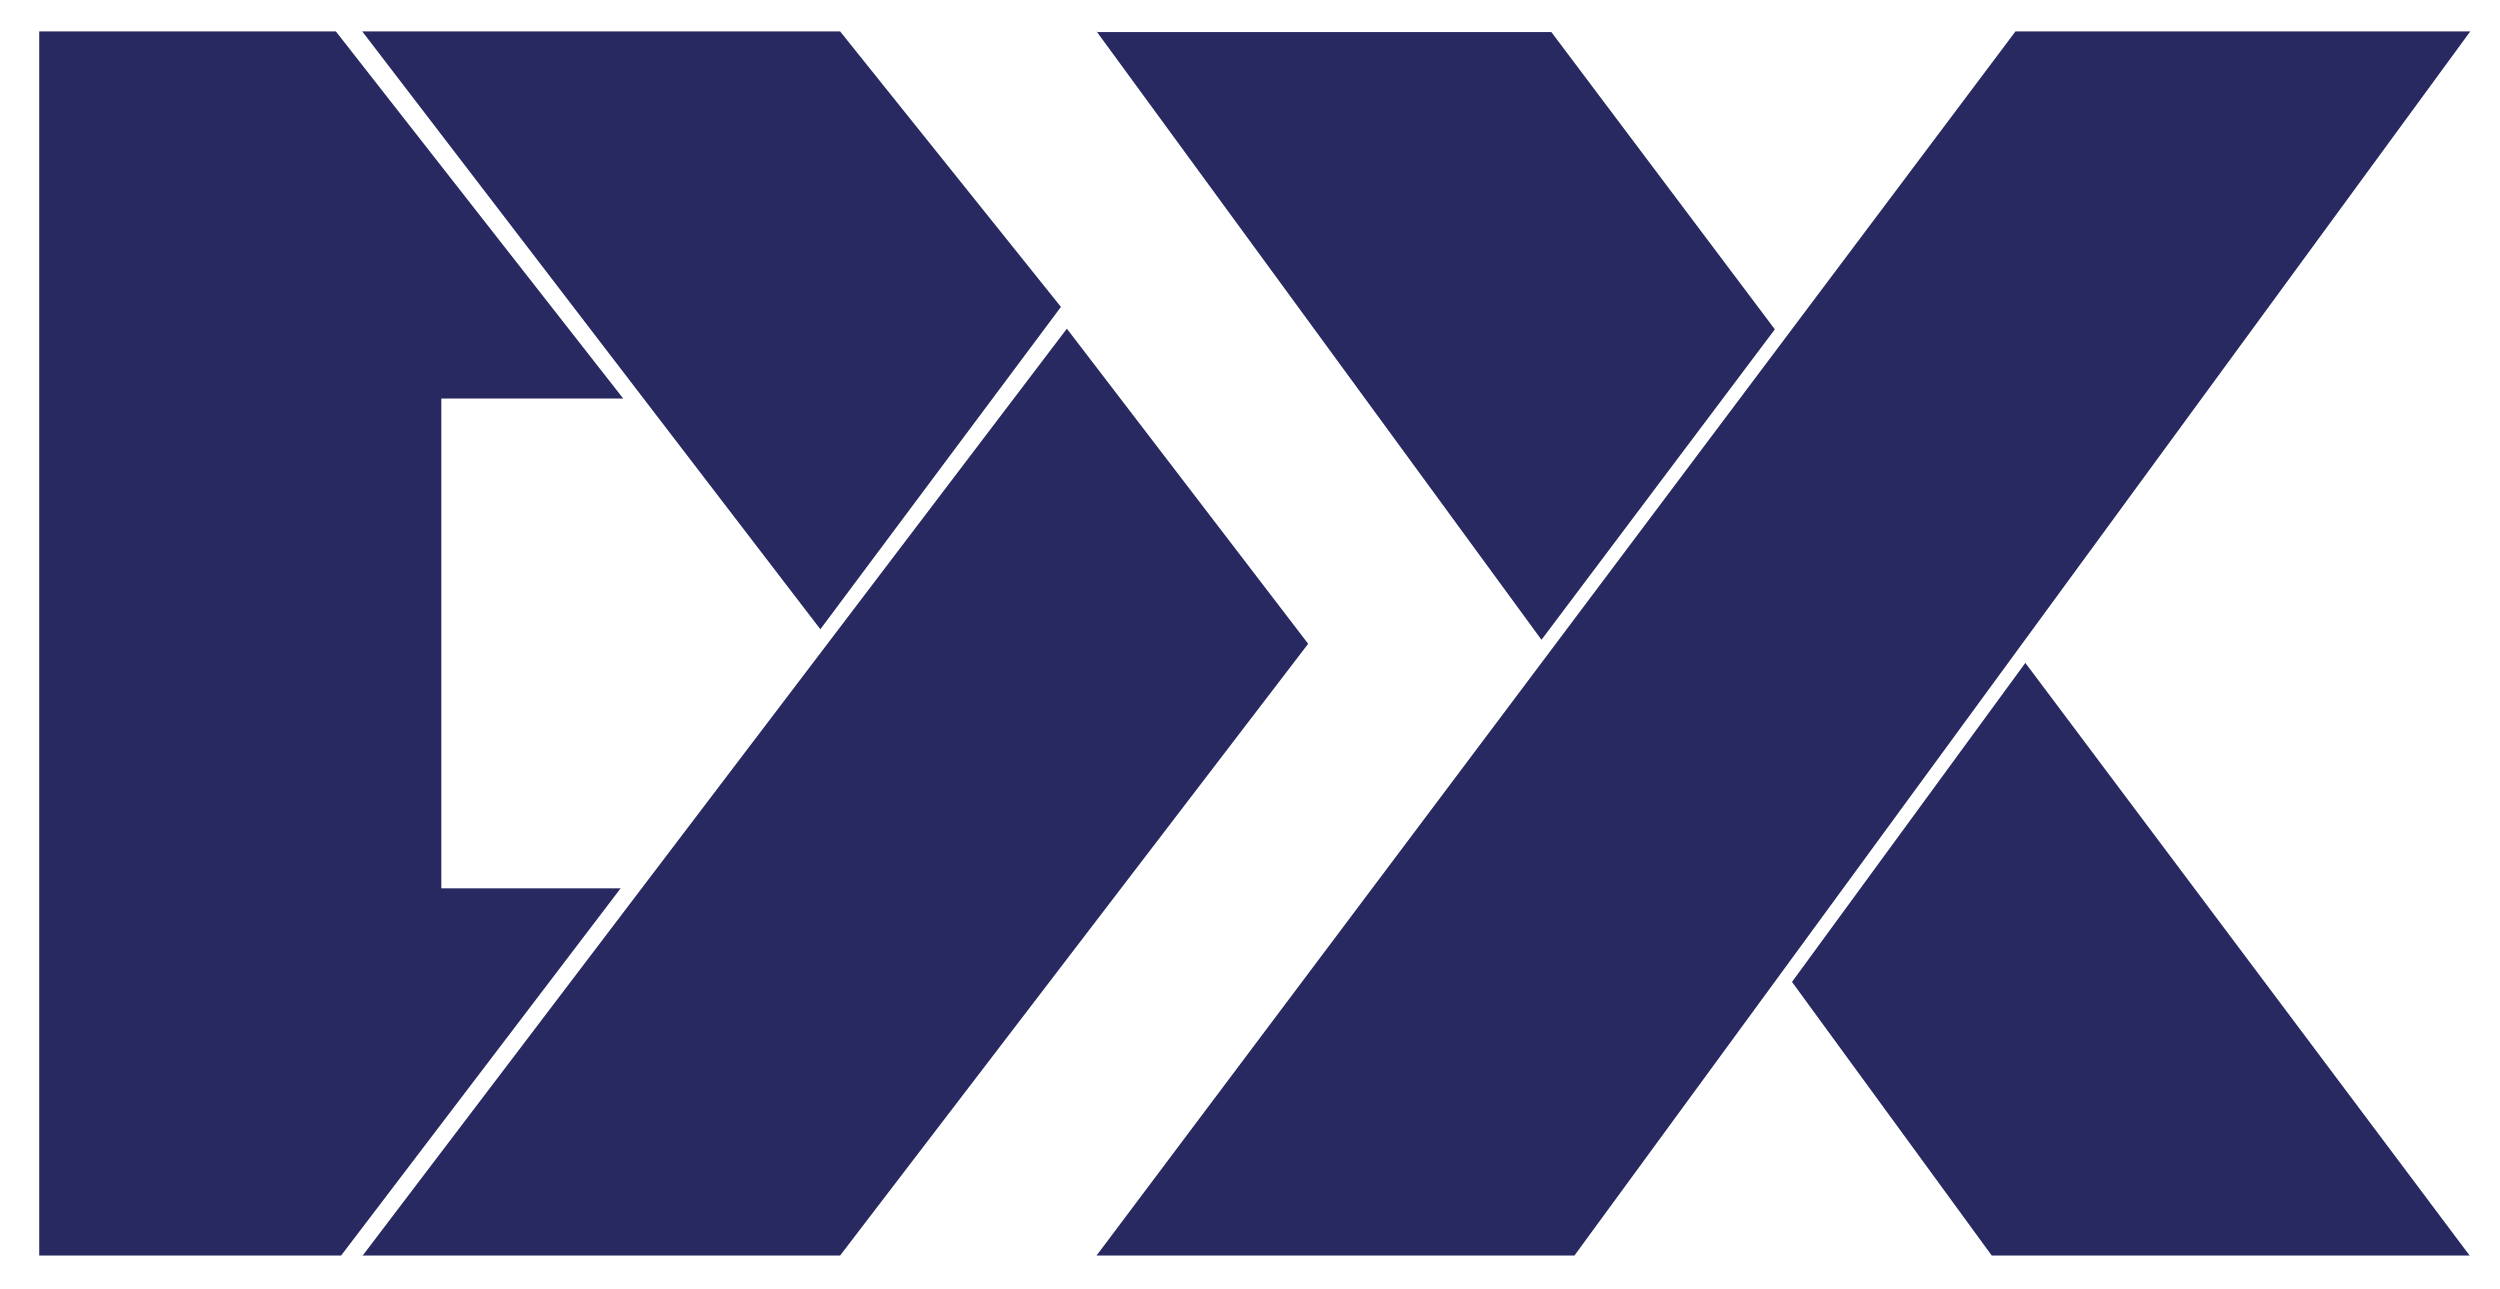
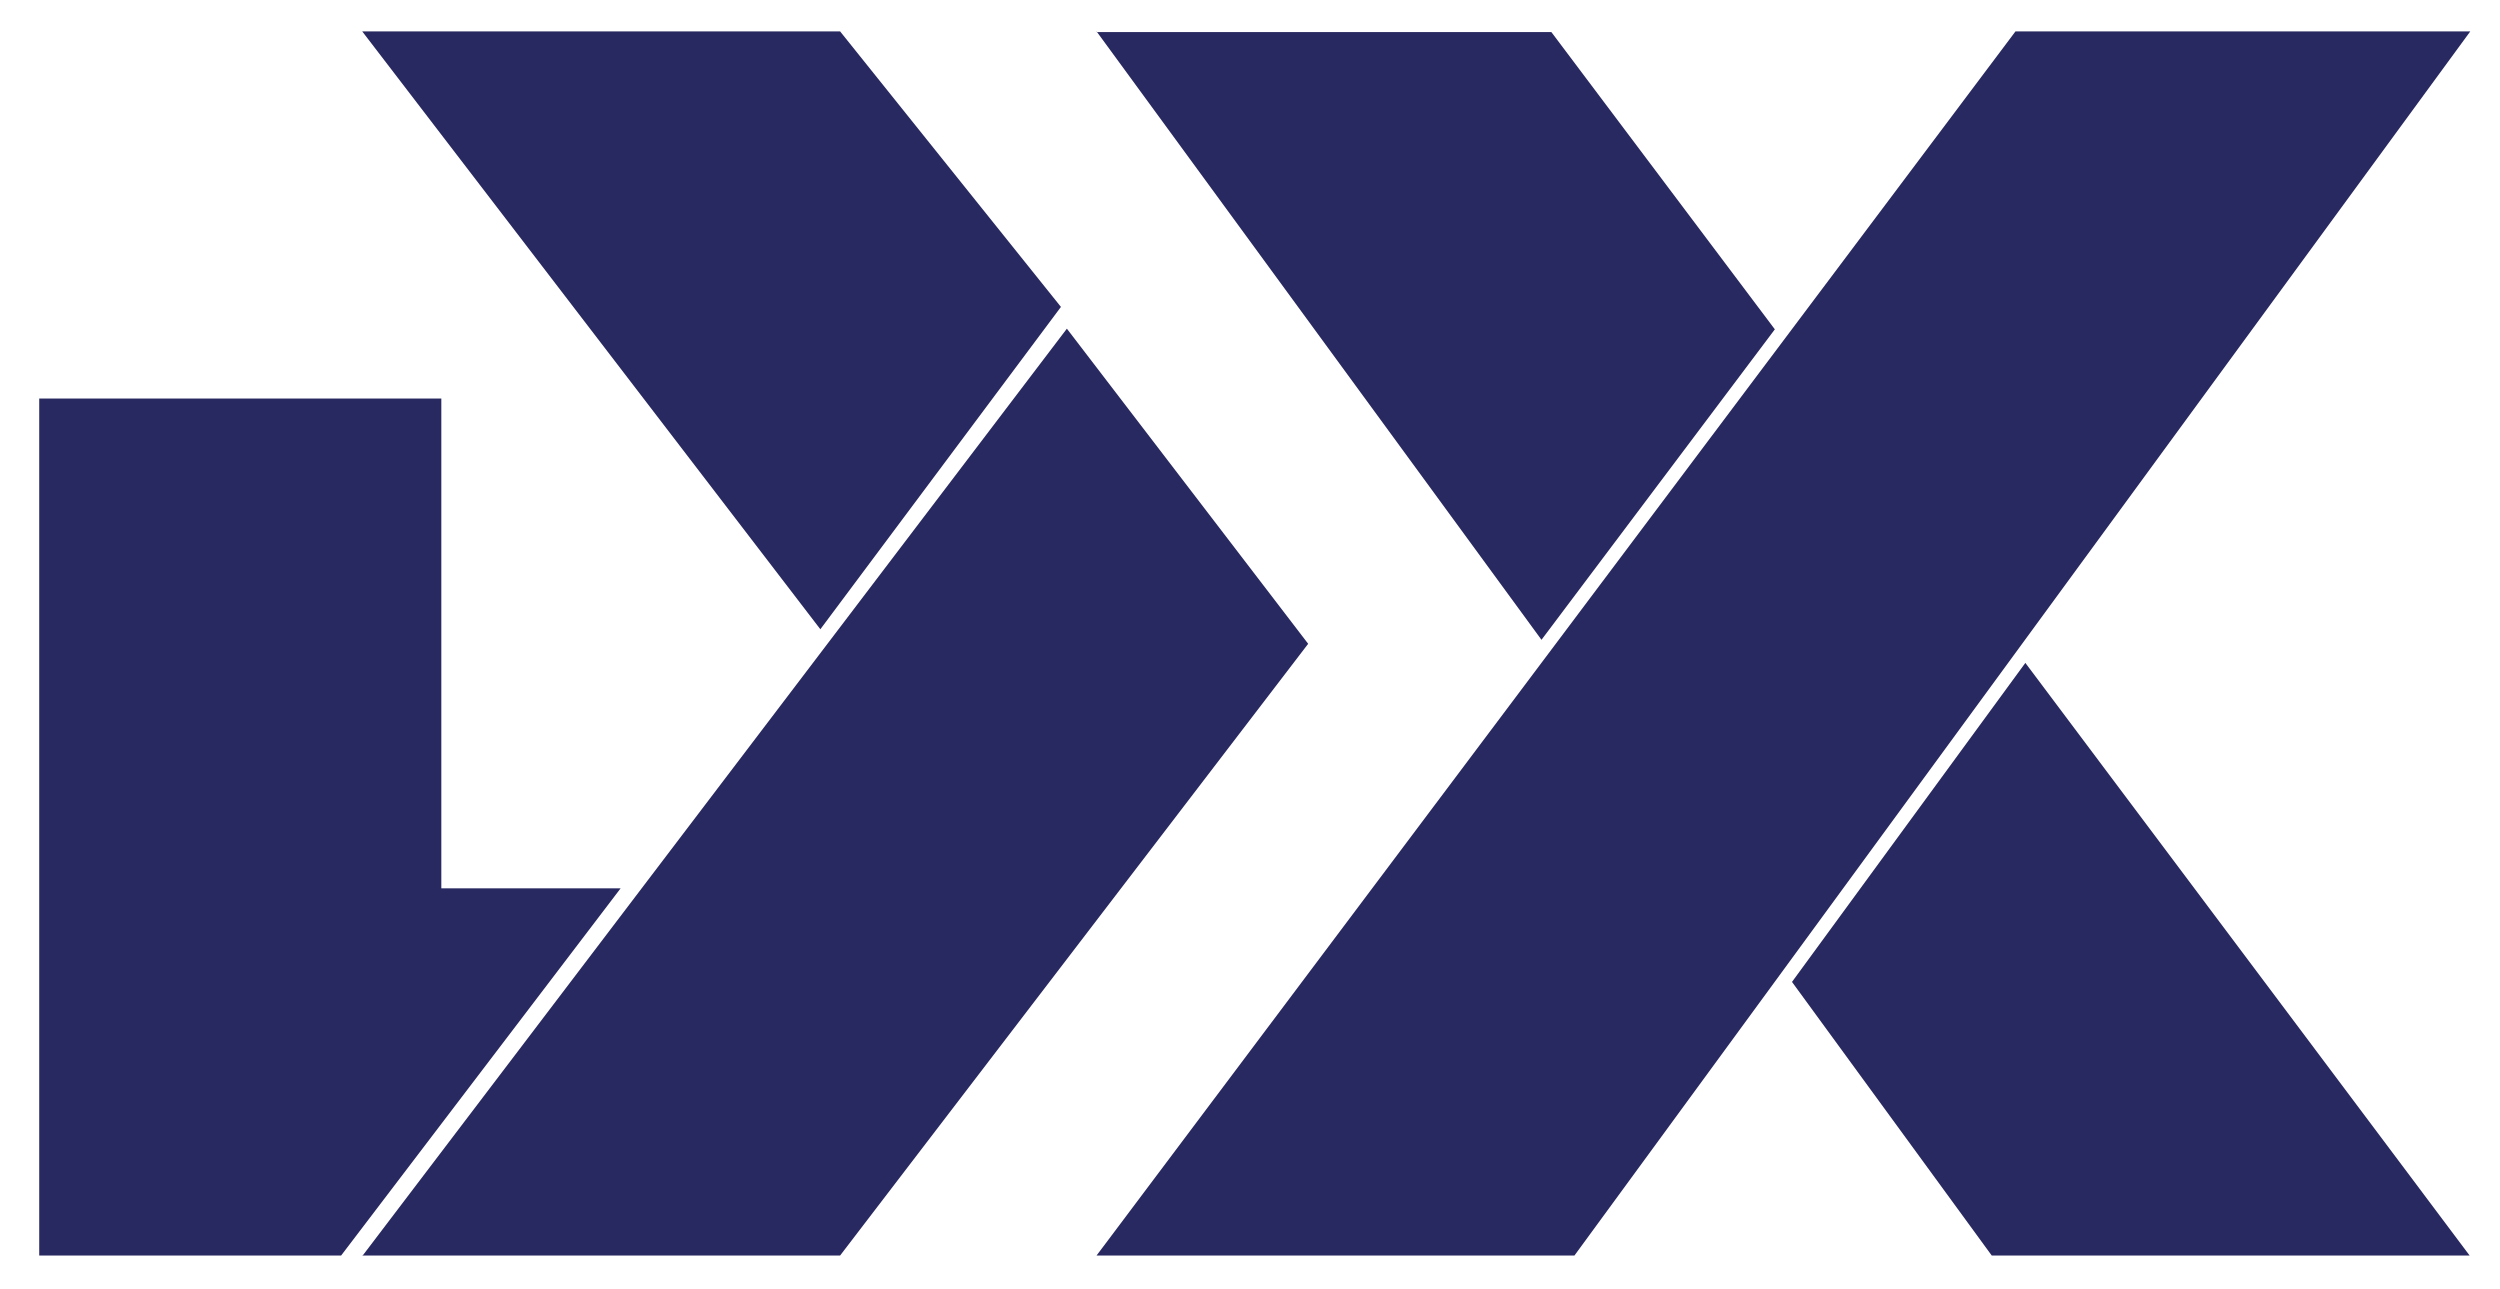
<svg xmlns="http://www.w3.org/2000/svg" width="64" height="33" viewBox="0 0 64 33" fill="none">
-   <path d="M63.239 0.804L40.306 32.141H28.072L51.596 0.804H63.239ZM9.273 32.141H21.507L33.489 16.481L27.312 8.414L9.273 32.157V32.141ZM9.273 0.804L21.001 16.109L27.16 7.857L21.507 0.804H9.273ZM1.004 0.804V32.141H8.733L15.888 22.741H11.298V10.203H15.955L8.598 0.804H0.987H1.004ZM28.072 0.804L39.462 16.379L45.436 8.431L39.715 0.821H28.072V0.804ZM45.875 25.137L50.988 32.141H63.222L51.849 16.97L45.875 25.137Z" fill="#292961" />
+   <path d="M63.239 0.804L40.306 32.141H28.072L51.596 0.804H63.239ZM9.273 32.141H21.507L33.489 16.481L27.312 8.414L9.273 32.157V32.141ZM9.273 0.804L21.001 16.109L27.16 7.857L21.507 0.804H9.273ZM1.004 0.804V32.141H8.733L15.888 22.741H11.298V10.203H15.955H0.987H1.004ZM28.072 0.804L39.462 16.379L45.436 8.431L39.715 0.821H28.072V0.804ZM45.875 25.137L50.988 32.141H63.222L51.849 16.97L45.875 25.137Z" fill="#292961" />
</svg>